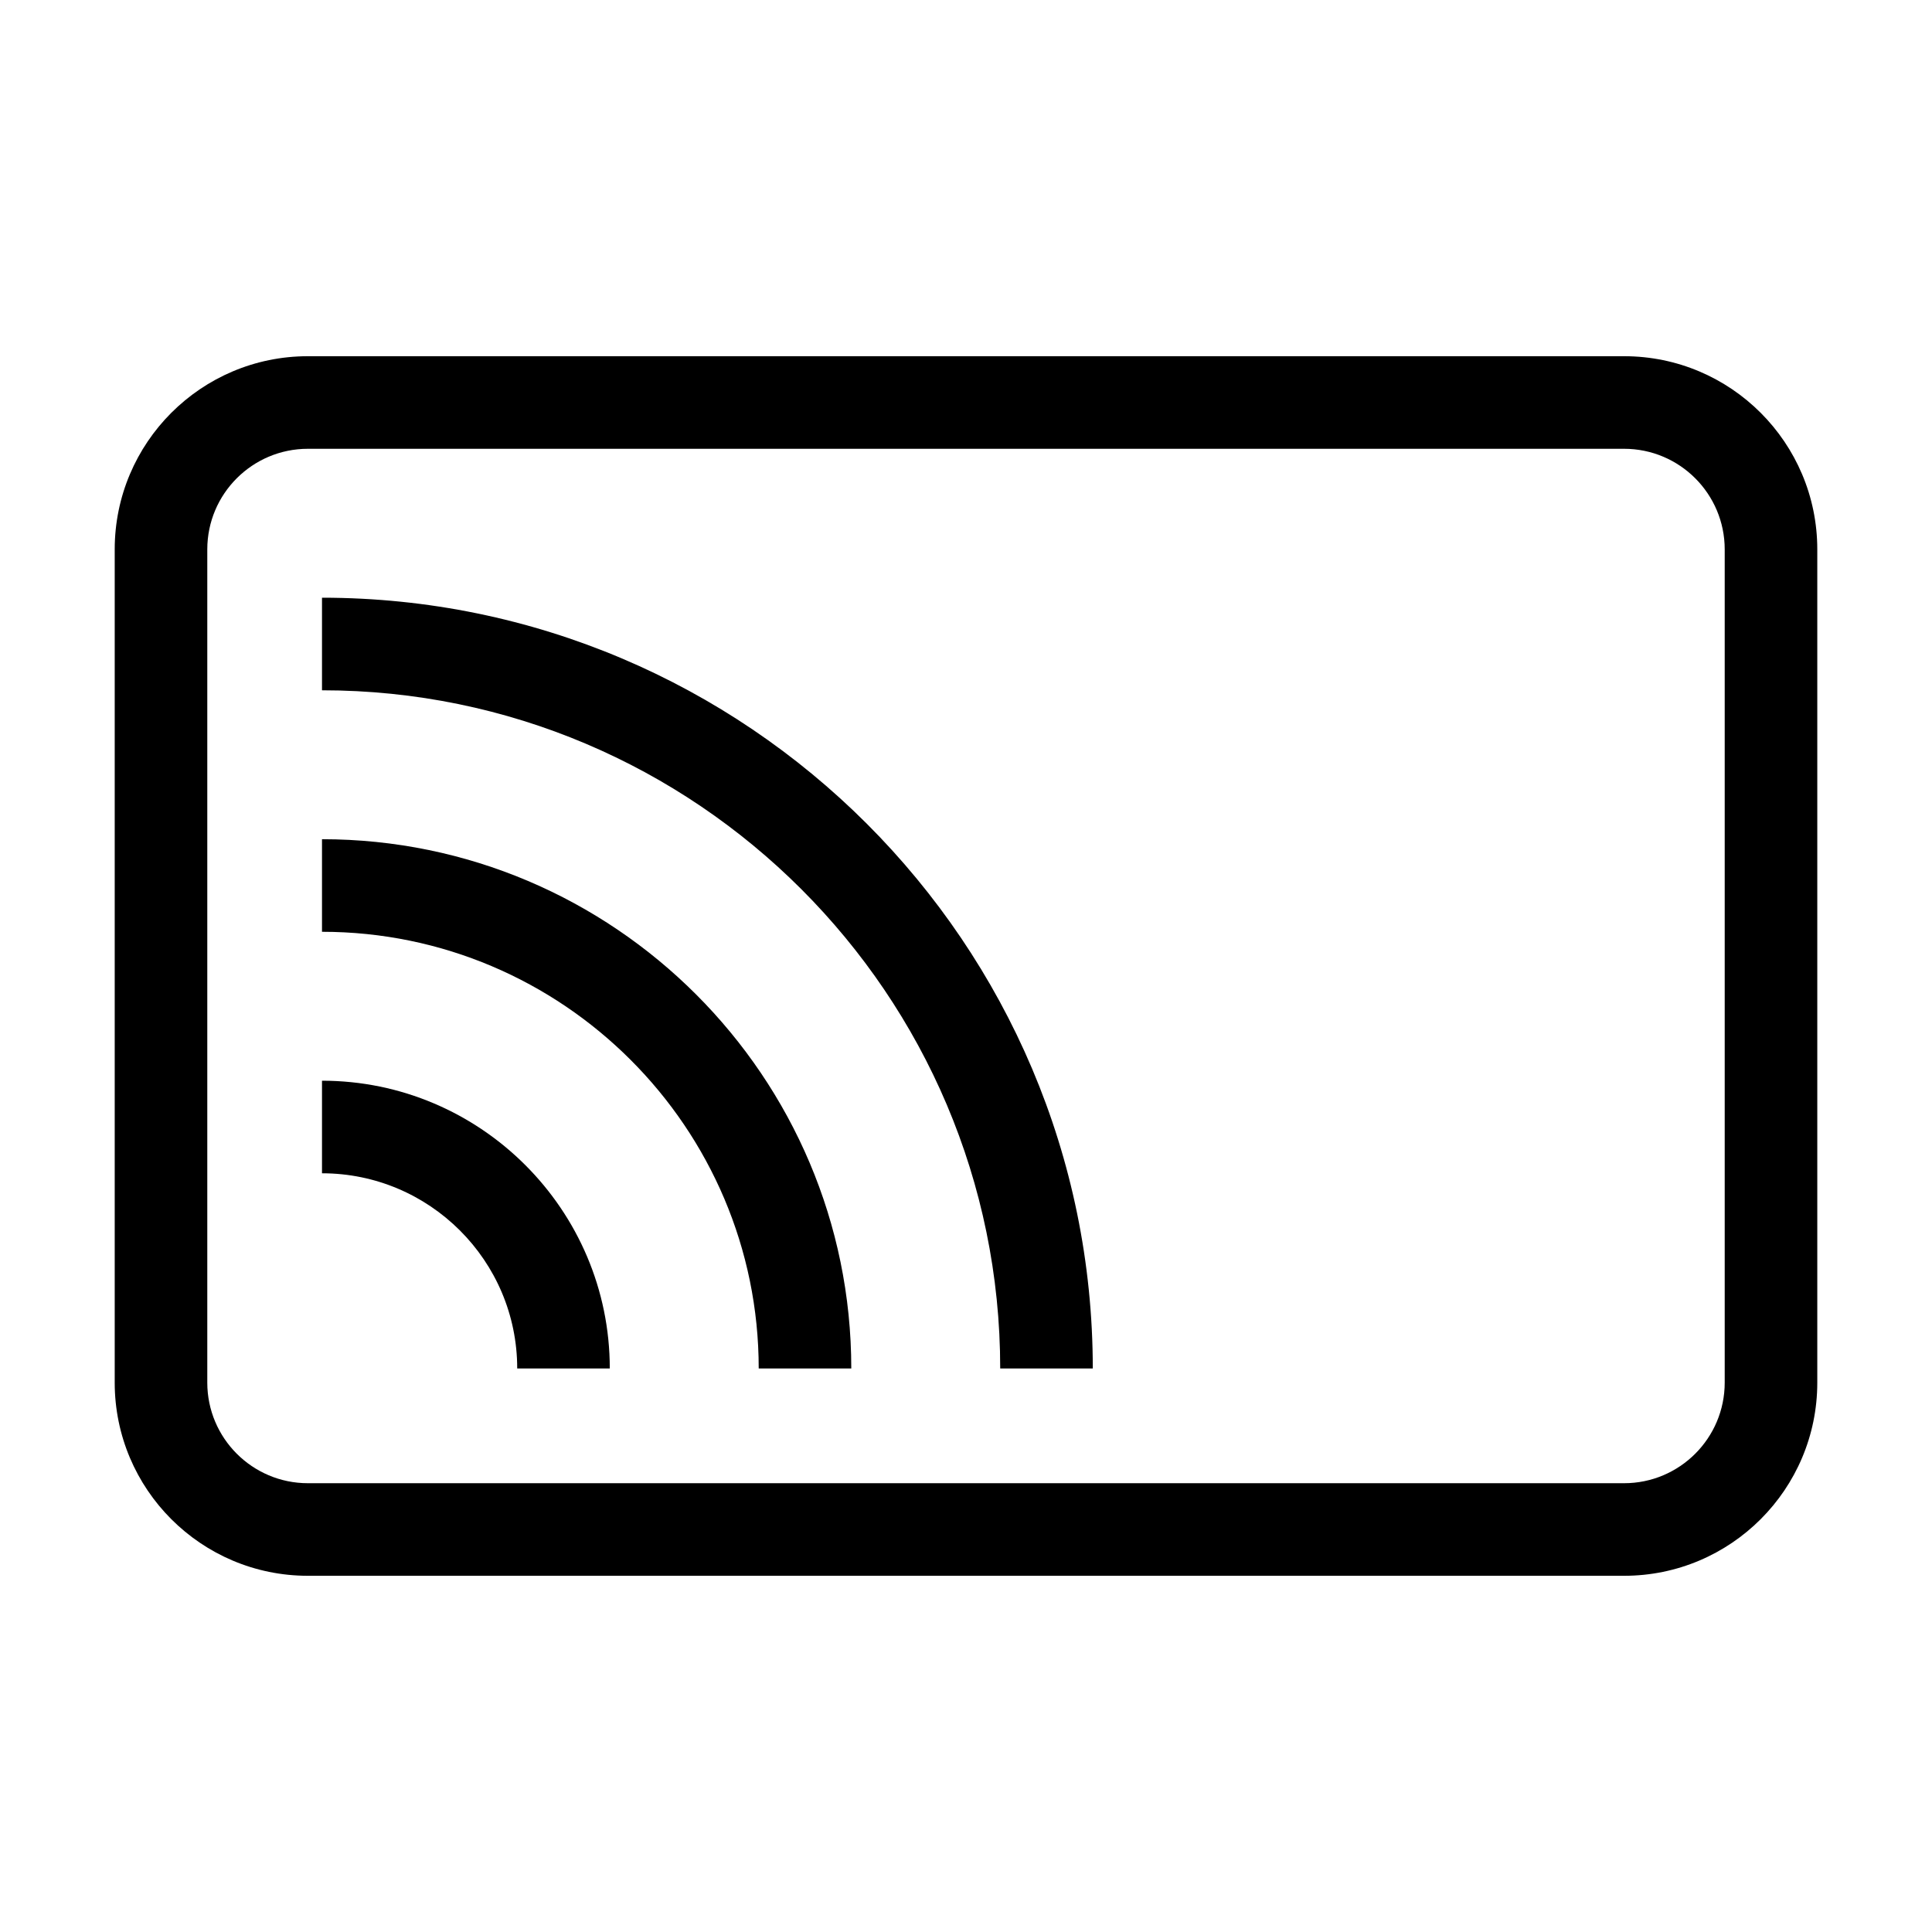
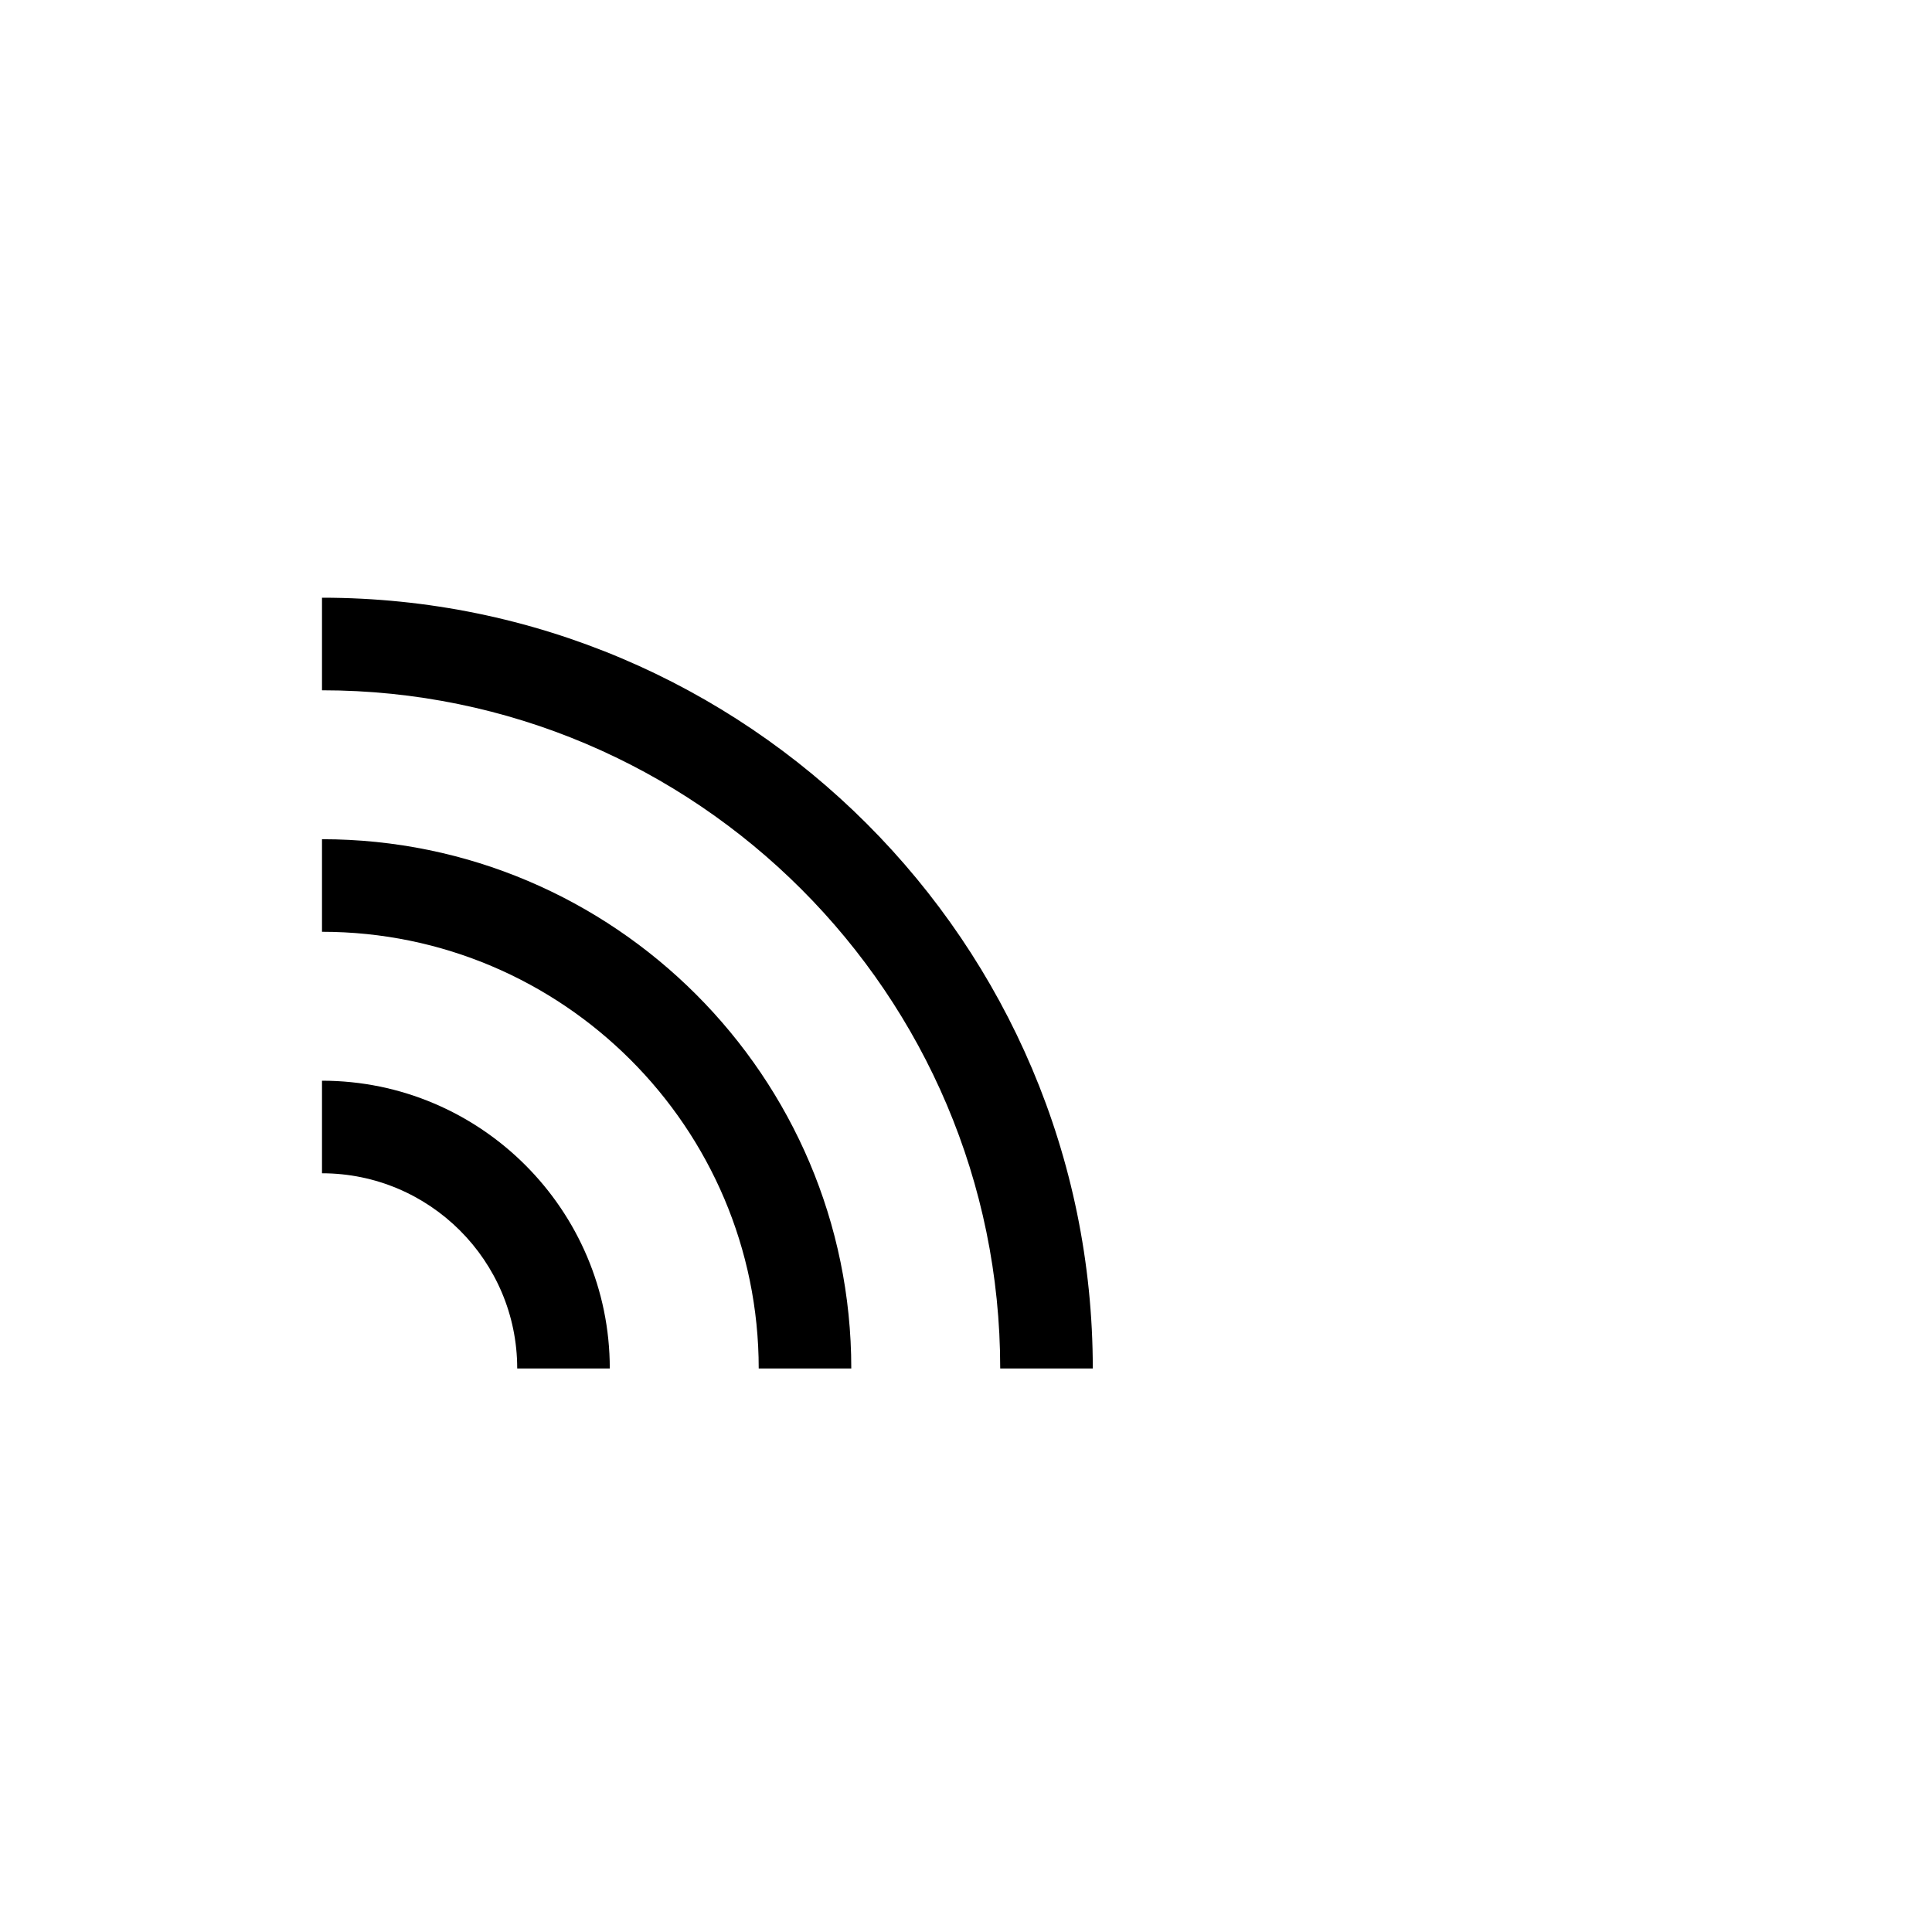
<svg xmlns="http://www.w3.org/2000/svg" id="Checkin" width="48" height="48" viewBox="0 0 48 48">
  <defs>
    <style>
      .cls-1 {
        fill: #000;
        stroke-width: 0px;
      }
    </style>
  </defs>
-   <path class="cls-1" d="M40.35,39.15H7.65c-2.65,0-4.8-2.15-4.8-4.8V13.65c0-2.65,2.15-4.8,4.8-4.8h32.7c2.65,0,4.8,2.15,4.8,4.8v20.7c0,2.65-2.15,4.8-4.8,4.8ZM7.65,11.15c-1.38,0-2.5,1.12-2.5,2.5v20.7c0,1.38,1.12,2.5,2.5,2.5h32.7c1.38,0,2.5-1.12,2.5-2.5V13.65c0-1.38-1.12-2.5-2.5-2.5H7.65Z" />
  <path class="cls-1" d="M27.15,34h-2.3c0-9.29-7.56-16.85-16.85-16.85v-2.3c10.56,0,19.15,8.59,19.15,19.15Z" />
  <path class="cls-1" d="M21.15,34h-2.3c0-5.98-4.87-10.85-10.85-10.85v-2.3c7.25,0,13.15,5.9,13.15,13.15Z" />
  <path class="cls-1" d="M15.15,34h-2.3c0-2.68-2.18-4.85-4.85-4.85v-2.3c3.94,0,7.15,3.21,7.15,7.15Z" />
</svg>